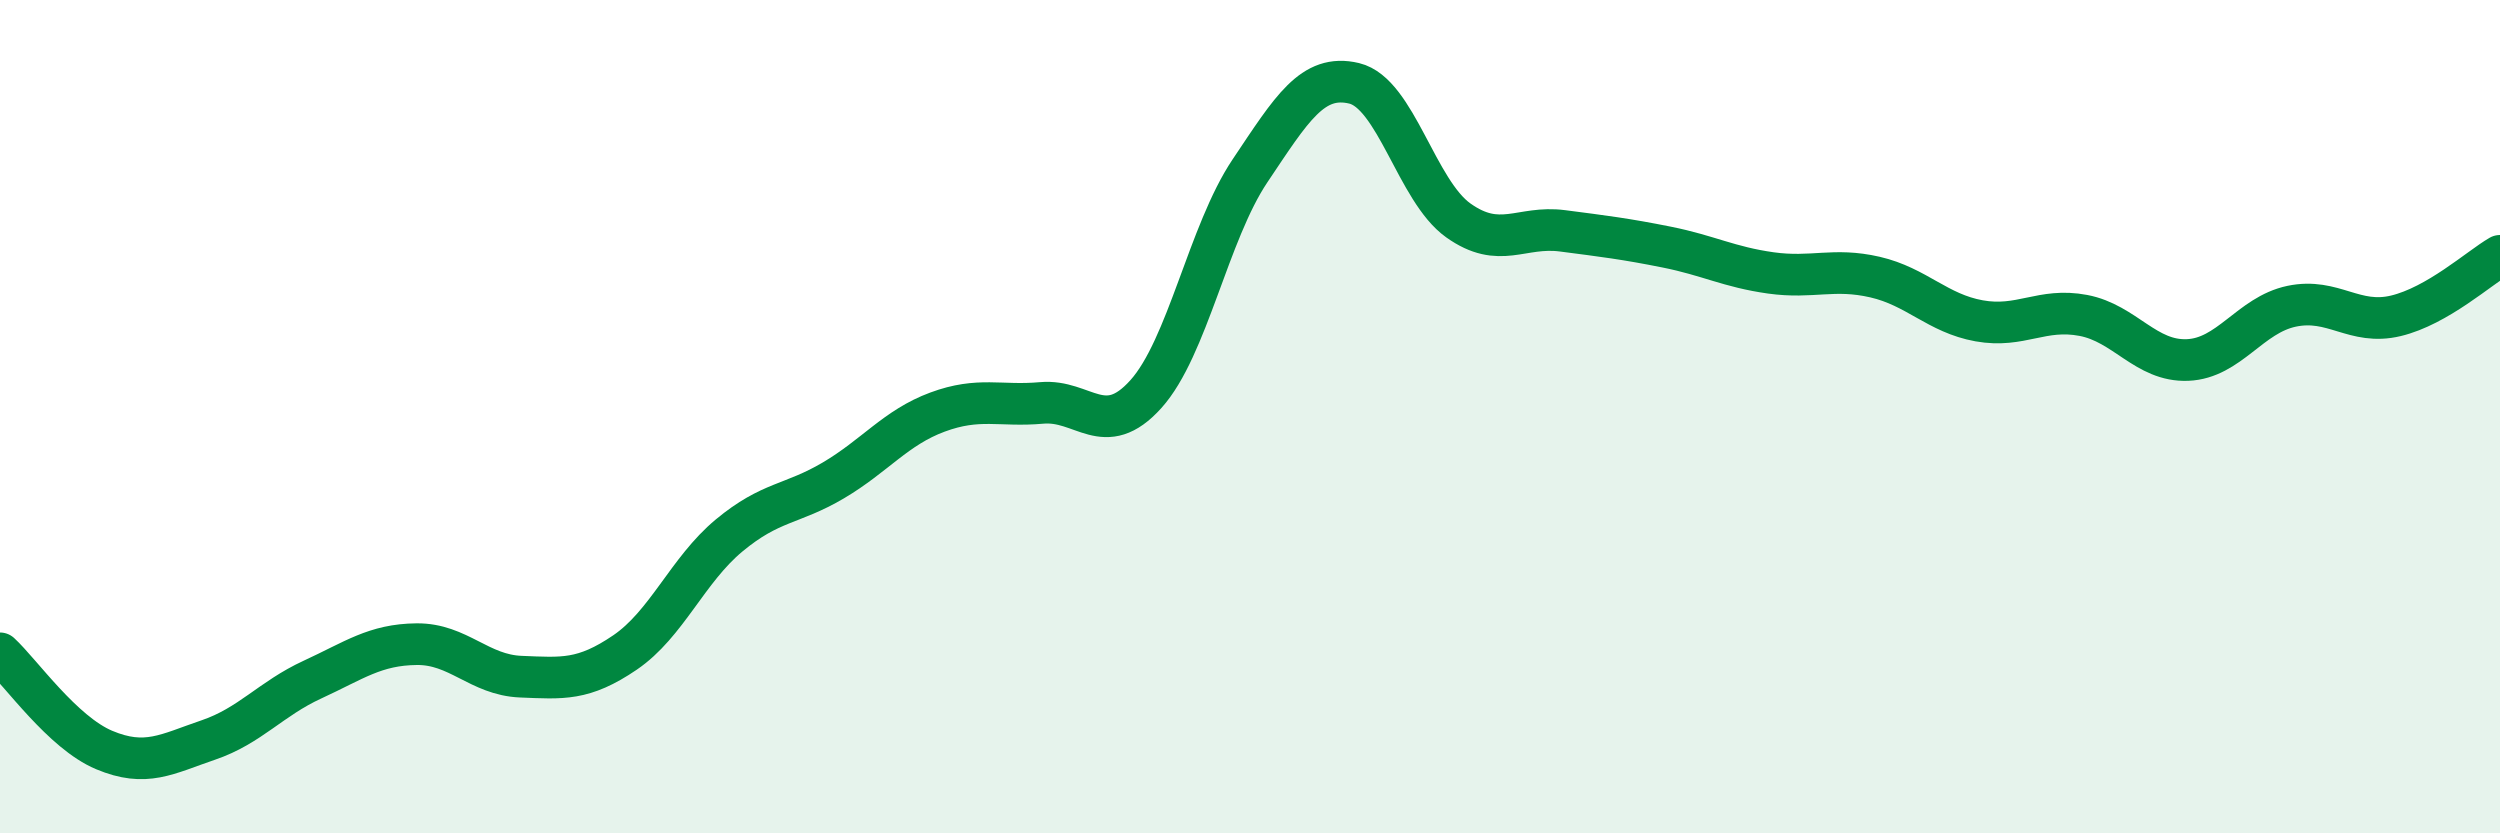
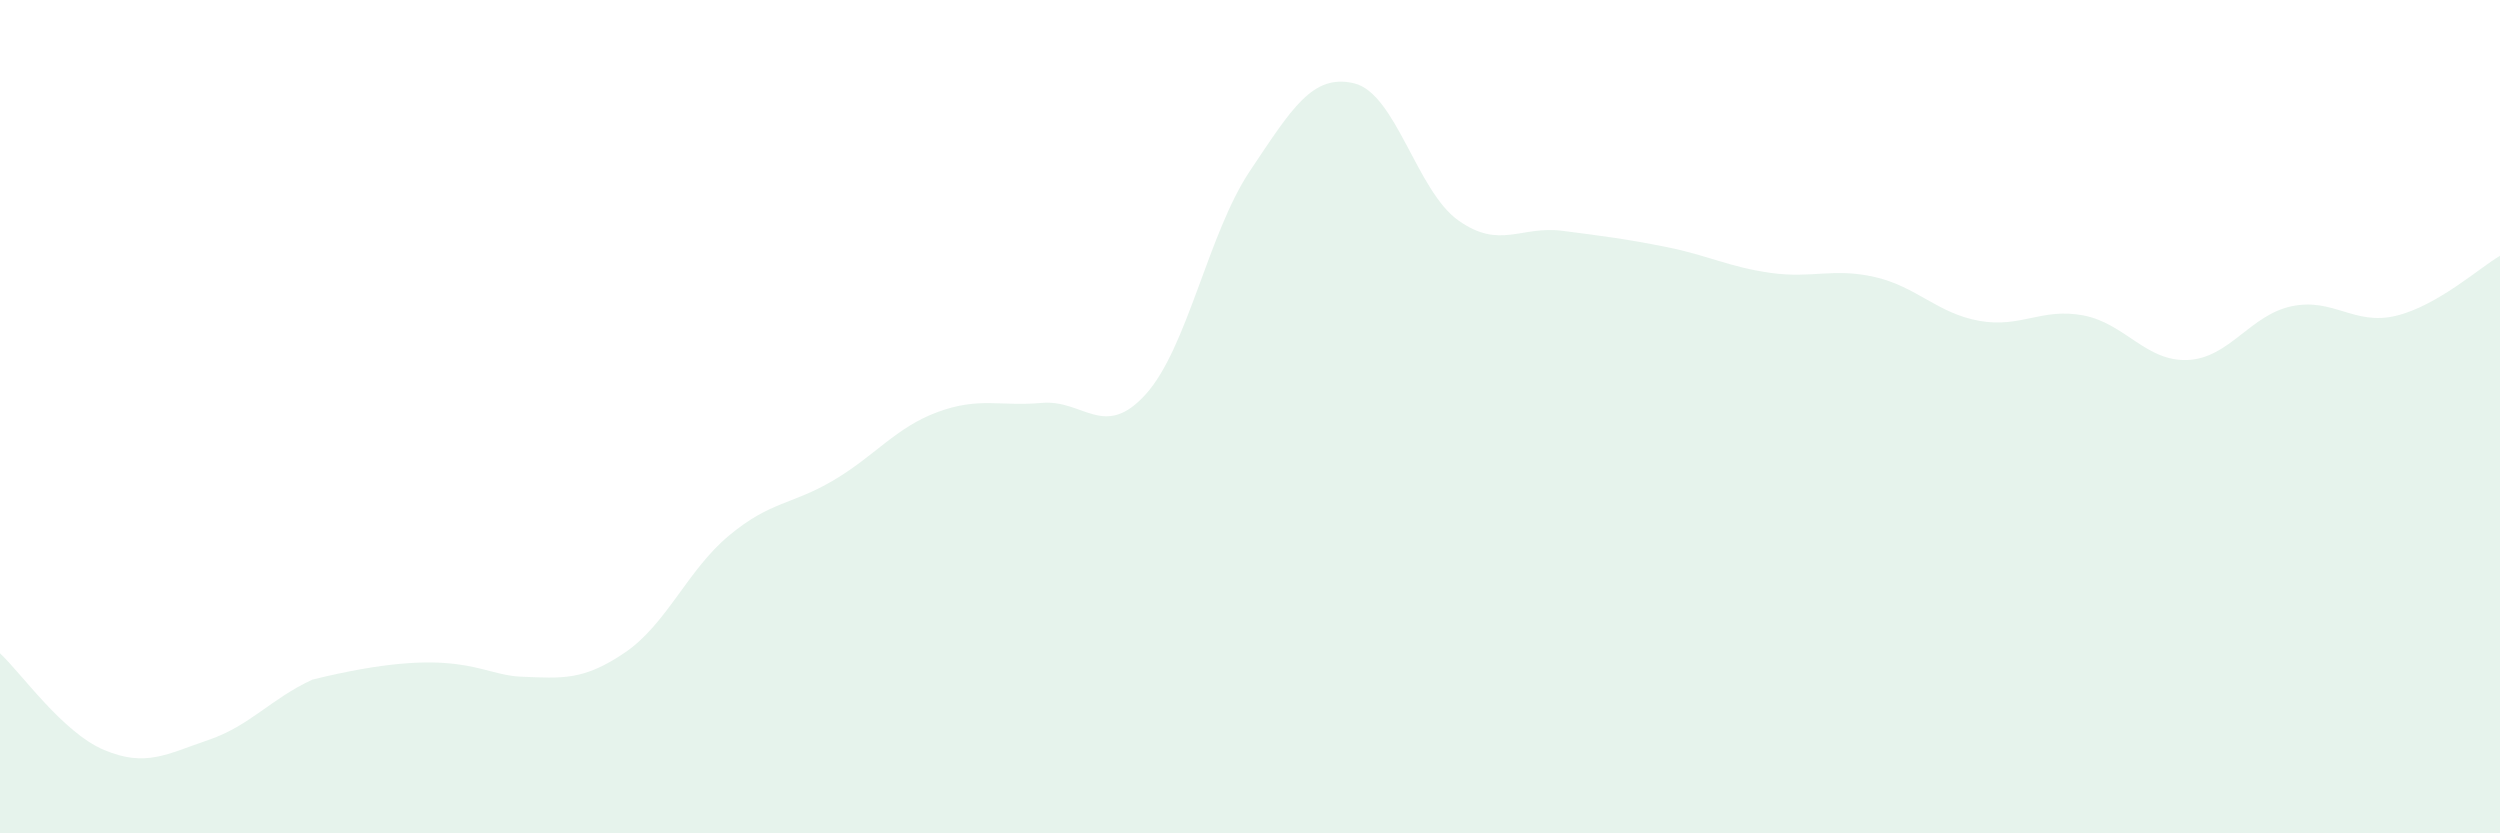
<svg xmlns="http://www.w3.org/2000/svg" width="60" height="20" viewBox="0 0 60 20">
-   <path d="M 0,15.68 C 0.5,16.14 1.5,17.58 2.5,18 C 3.5,18.42 4,18.1 5,17.76 C 6,17.42 6.5,16.77 7.5,16.31 C 8.5,15.85 9,15.47 10,15.46 C 11,15.45 11.5,16.2 12.5,16.24 C 13.5,16.28 14,16.34 15,15.66 C 16,14.98 16.5,13.68 17.5,12.85 C 18.5,12.02 19,12.12 20,11.53 C 21,10.94 21.5,10.26 22.5,9.89 C 23.5,9.52 24,9.76 25,9.67 C 26,9.58 26.5,10.57 27.5,9.46 C 28.5,8.35 29,5.59 30,4.1 C 31,2.61 31.5,1.76 32.5,2 C 33.5,2.24 34,4.58 35,5.29 C 36,6 36.5,5.41 37.5,5.54 C 38.5,5.67 39,5.73 40,5.93 C 41,6.13 41.5,6.41 42.5,6.55 C 43.5,6.69 44,6.42 45,6.65 C 46,6.88 46.5,7.52 47.5,7.7 C 48.5,7.88 49,7.38 50,7.57 C 51,7.76 51.5,8.68 52.5,8.64 C 53.5,8.6 54,7.56 55,7.35 C 56,7.14 56.5,7.82 57.5,7.58 C 58.5,7.34 59.5,6.43 60,6.14L60 20L0 20Z" fill="#008740" opacity="0.1" stroke-linecap="round" stroke-linejoin="round" />
-   <path d="M 0,15.68 C 0.5,16.14 1.5,17.58 2.5,18 C 3.5,18.42 4,18.1 5,17.76 C 6,17.42 6.5,16.77 7.5,16.31 C 8.5,15.85 9,15.47 10,15.46 C 11,15.45 11.5,16.2 12.5,16.24 C 13.5,16.28 14,16.34 15,15.66 C 16,14.98 16.5,13.68 17.5,12.85 C 18.5,12.02 19,12.12 20,11.53 C 21,10.94 21.5,10.26 22.5,9.89 C 23.5,9.52 24,9.76 25,9.67 C 26,9.58 26.5,10.57 27.5,9.46 C 28.5,8.35 29,5.59 30,4.1 C 31,2.61 31.5,1.76 32.5,2 C 33.5,2.24 34,4.58 35,5.29 C 36,6 36.5,5.41 37.5,5.54 C 38.5,5.67 39,5.73 40,5.93 C 41,6.13 41.5,6.41 42.5,6.55 C 43.5,6.69 44,6.42 45,6.65 C 46,6.88 46.5,7.52 47.5,7.7 C 48.5,7.88 49,7.38 50,7.57 C 51,7.76 51.5,8.68 52.5,8.64 C 53.5,8.6 54,7.56 55,7.35 C 56,7.14 56.5,7.82 57.5,7.58 C 58.5,7.34 59.5,6.43 60,6.14" stroke="#008740" stroke-width="1" fill="none" stroke-linecap="round" stroke-linejoin="round" />
+   <path d="M 0,15.68 C 0.5,16.14 1.5,17.58 2.5,18 C 3.5,18.42 4,18.1 5,17.76 C 6,17.42 6.5,16.77 7.5,16.31 C 11,15.45 11.5,16.2 12.5,16.24 C 13.5,16.28 14,16.34 15,15.66 C 16,14.98 16.5,13.68 17.5,12.85 C 18.5,12.02 19,12.12 20,11.53 C 21,10.94 21.5,10.26 22.5,9.89 C 23.5,9.52 24,9.76 25,9.67 C 26,9.58 26.5,10.57 27.5,9.46 C 28.5,8.35 29,5.59 30,4.1 C 31,2.61 31.5,1.76 32.5,2 C 33.5,2.24 34,4.58 35,5.29 C 36,6 36.5,5.41 37.5,5.54 C 38.5,5.67 39,5.73 40,5.93 C 41,6.13 41.5,6.41 42.5,6.55 C 43.5,6.69 44,6.42 45,6.65 C 46,6.88 46.5,7.52 47.5,7.7 C 48.5,7.88 49,7.38 50,7.57 C 51,7.76 51.5,8.68 52.5,8.64 C 53.5,8.6 54,7.56 55,7.35 C 56,7.14 56.5,7.82 57.5,7.58 C 58.5,7.34 59.5,6.43 60,6.14L60 20L0 20Z" fill="#008740" opacity="0.1" stroke-linecap="round" stroke-linejoin="round" />
</svg>